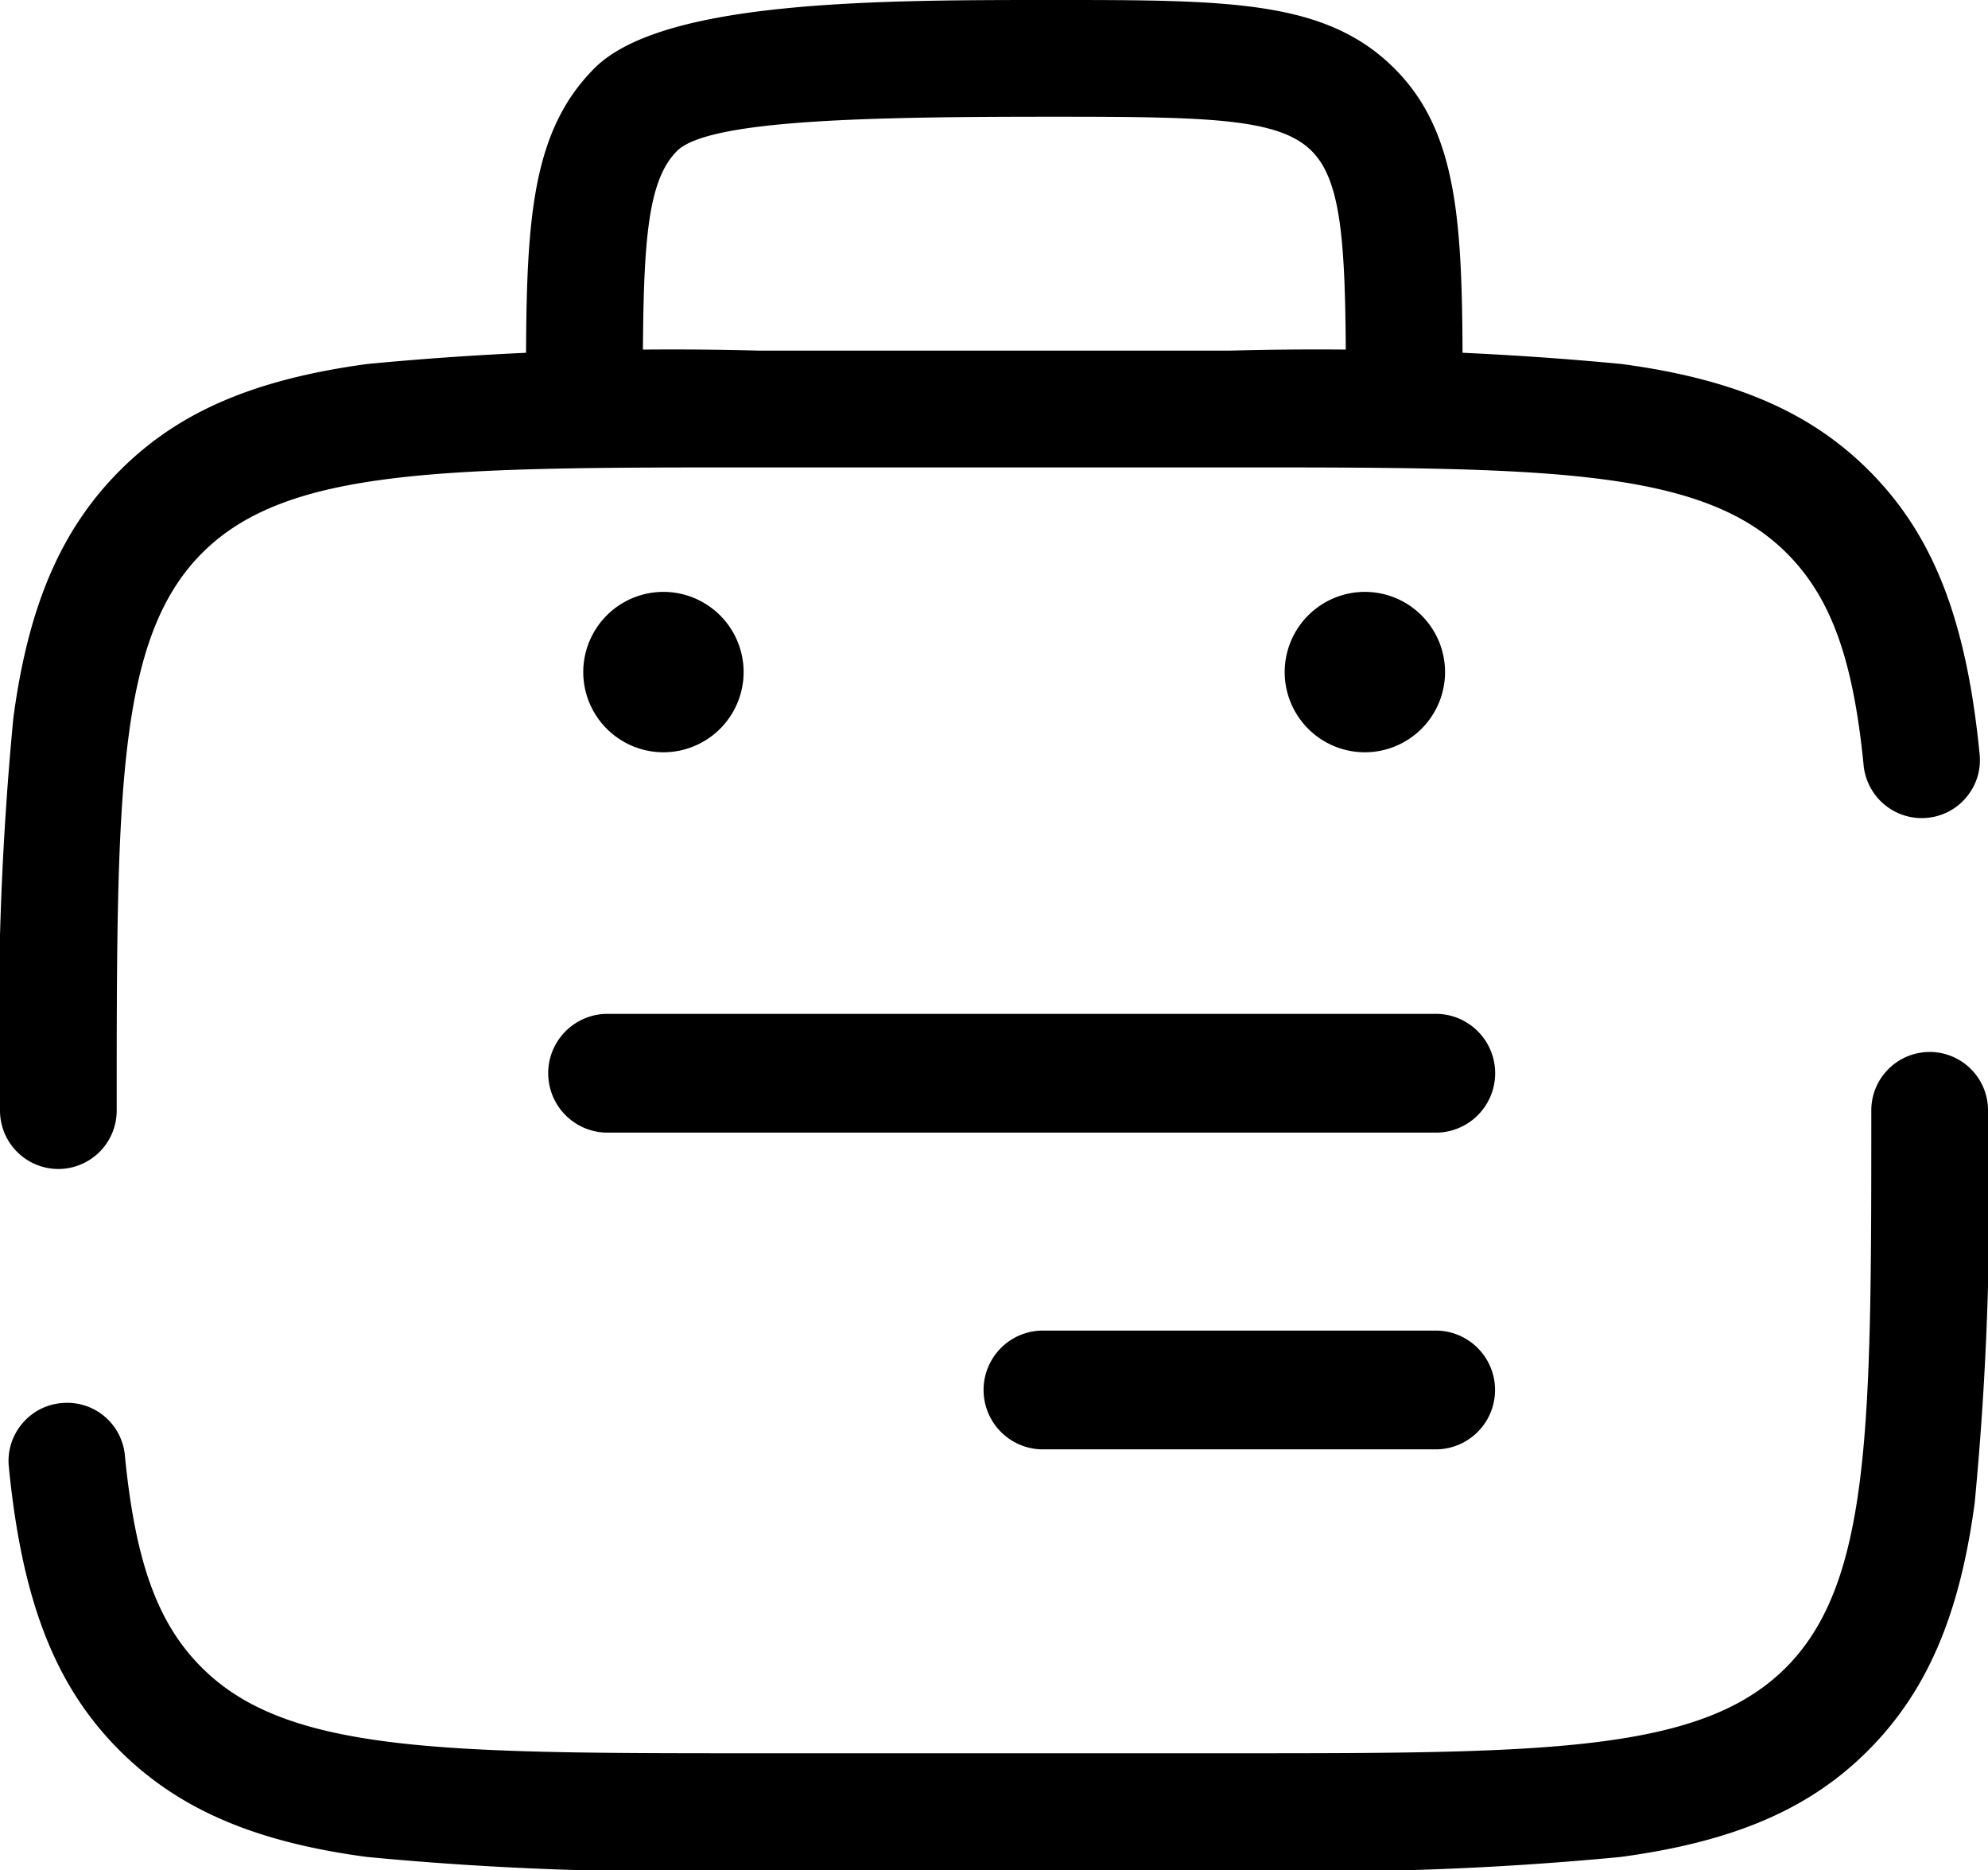
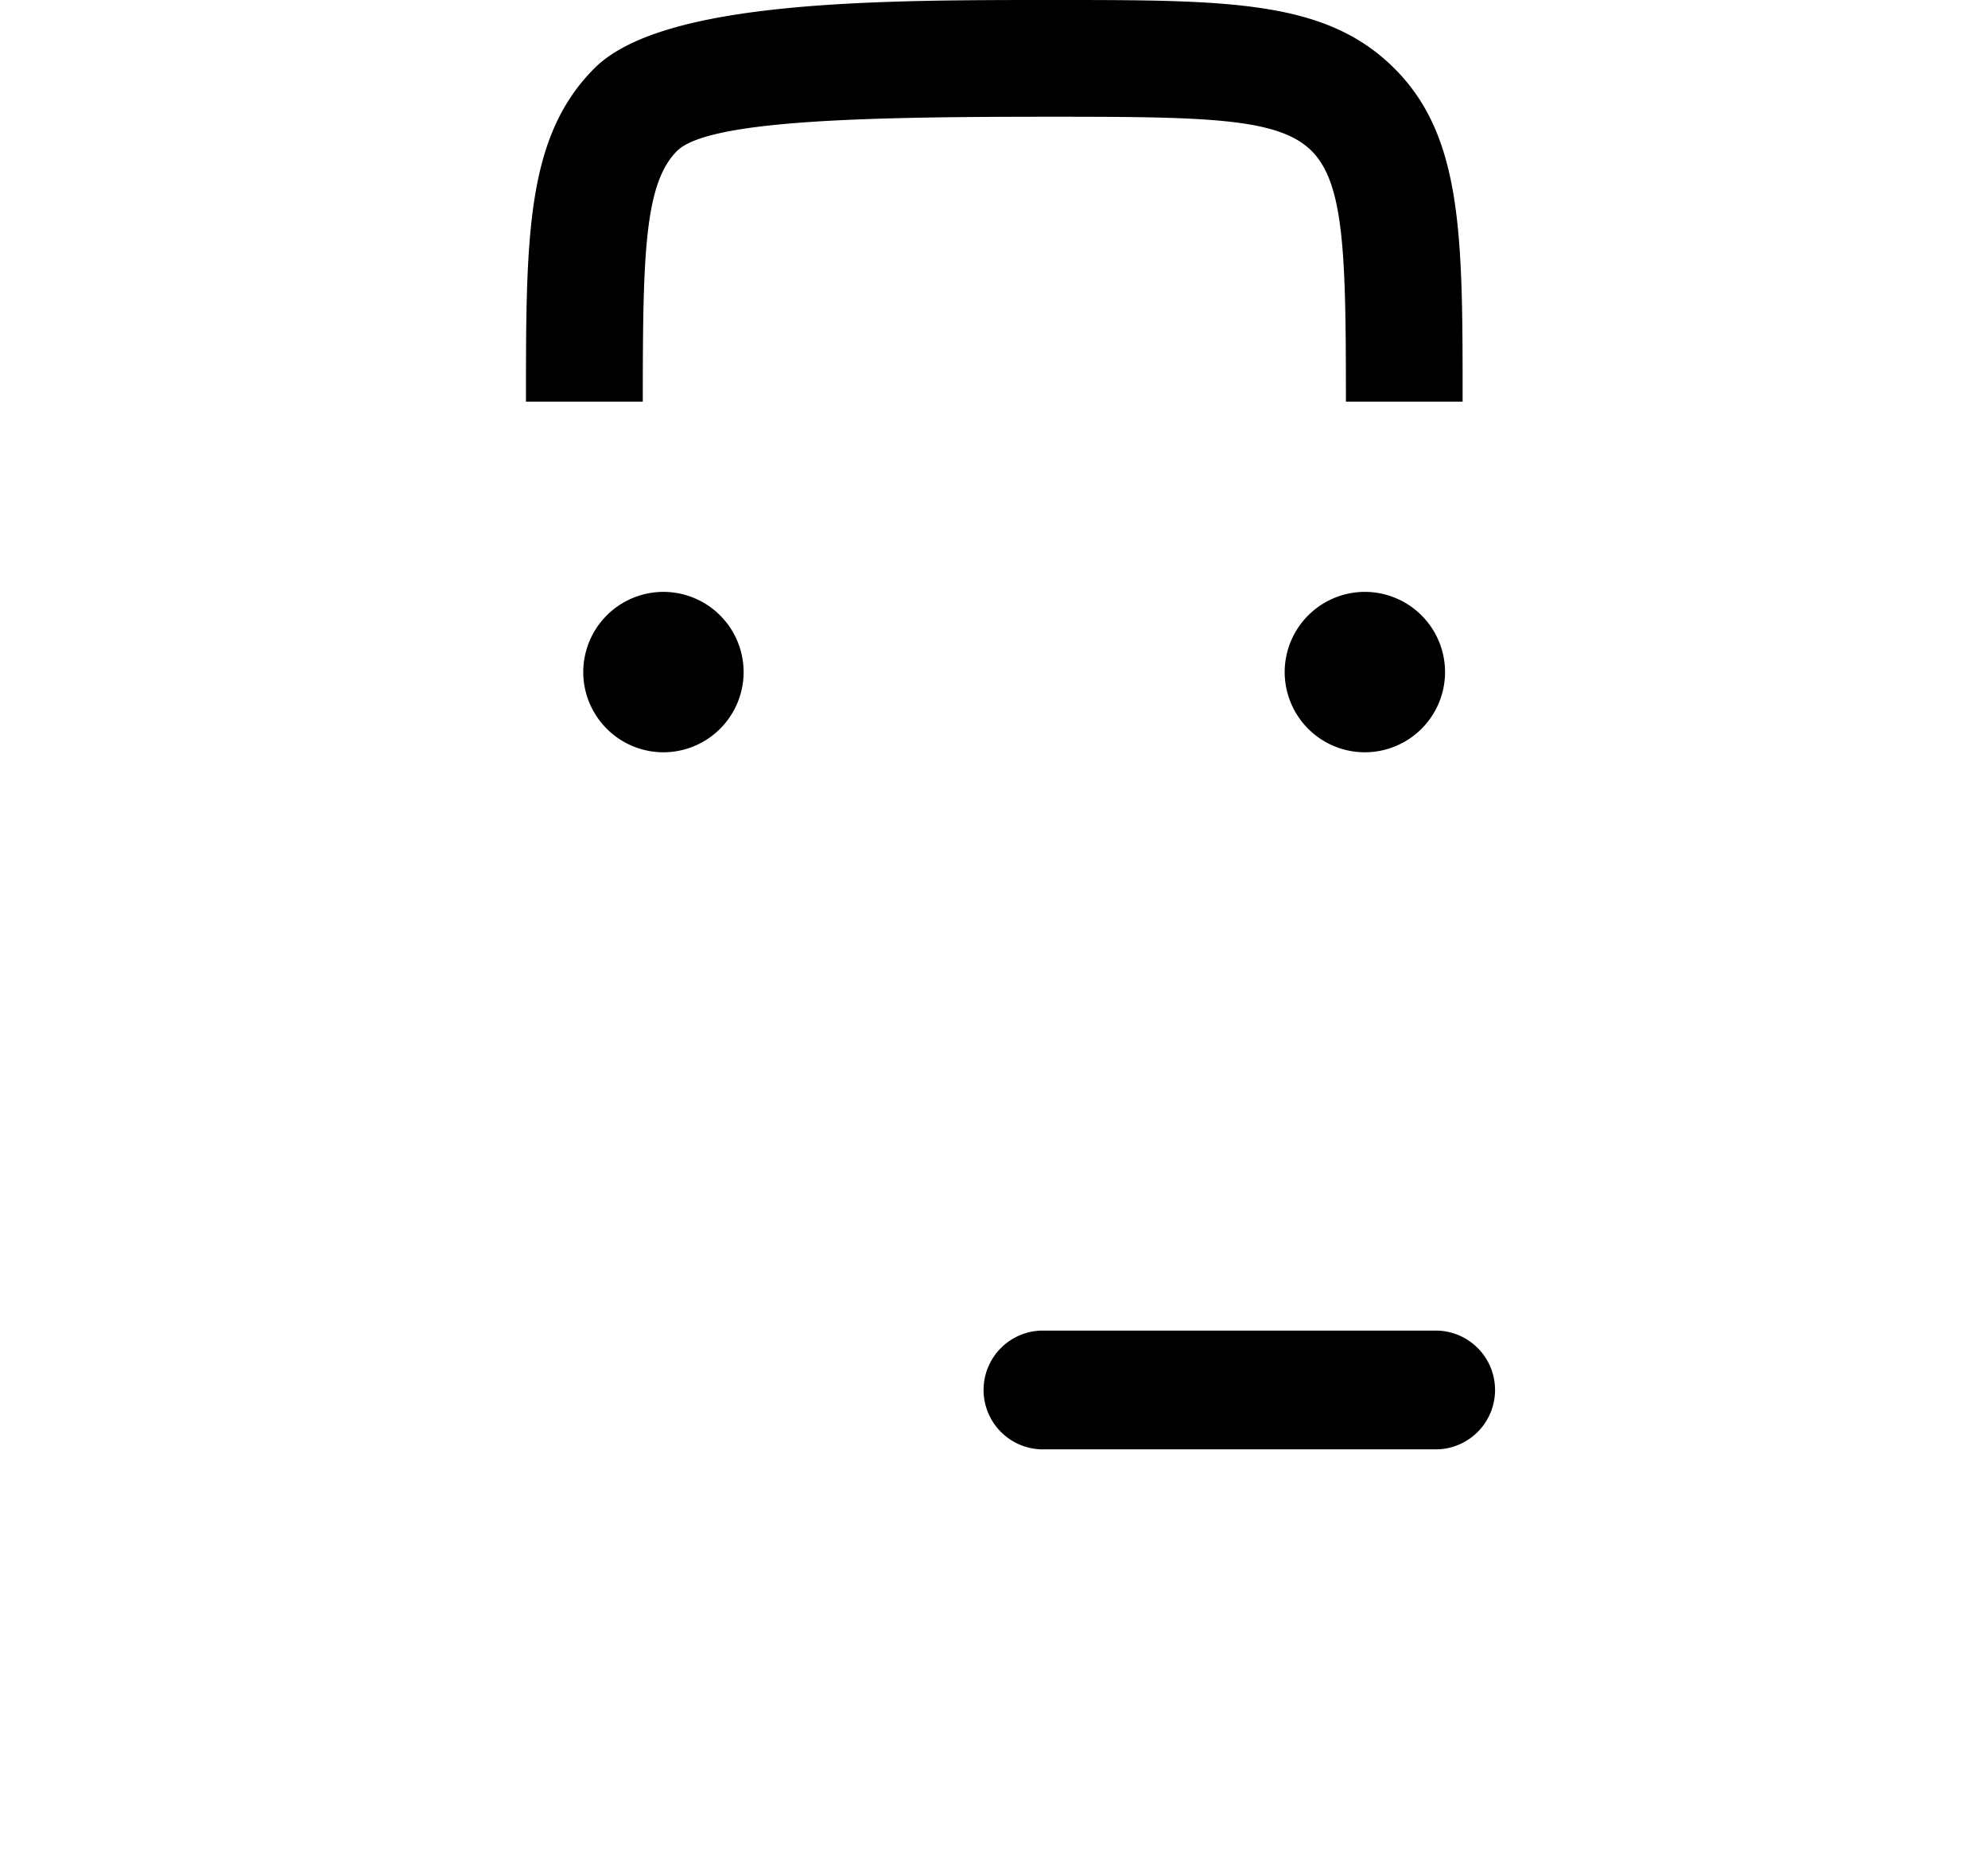
<svg xmlns="http://www.w3.org/2000/svg" width="53.762" height="50.565" viewBox="0 0 53.762 50.565">
  <g id="Group_46" data-name="Group 46" transform="translate(-41.9 -41.9)">
    <g id="Group_46-2" data-name="Group 46" transform="translate(41.7 41.7)">
-       <path id="Subtraction_1" data-name="Subtraction 1" d="M-521.362-1549.718h-12.7a86.747,86.747,0,0,1-10.614-.361c-3.041-.406-5.1-1.294-6.691-2.88-1.741-1.741-2.636-4.034-2.994-7.667a1.561,1.561,0,0,1,.35-1.155,1.557,1.557,0,0,1,1.065-.568,1.587,1.587,0,0,1,.161-.008,1.564,1.564,0,0,1,1.562,1.422c.283,2.887.887,4.551,2.084,5.74,2.313,2.313,6.576,2.313,15.07,2.313h12.692c8.493,0,12.757,0,15.07-2.313s2.313-6.576,2.313-15.07a1.58,1.58,0,0,1,1.579-1.578,1.579,1.579,0,0,1,1.578,1.578,86.741,86.741,0,0,1-.361,10.614c-.406,3.041-1.294,5.1-2.881,6.692s-3.642,2.467-6.691,2.88A86.25,86.25,0,0,1-521.362-1549.718Zm-31.66-18.961a1.58,1.58,0,0,1-1.578-1.578,86.731,86.731,0,0,1,.361-10.614c.405-3.042,1.293-5.1,2.88-6.691s3.642-2.467,6.691-2.881a86.844,86.844,0,0,1,10.614-.361h12.692a86.722,86.722,0,0,1,10.613.361c3.041.406,5.105,1.294,6.691,2.881,1.741,1.741,2.636,4.034,2.993,7.666a1.555,1.555,0,0,1-.349,1.155,1.559,1.559,0,0,1-1.065.568,1.584,1.584,0,0,1-.16.008,1.583,1.583,0,0,1-1.562-1.422c-.283-2.885-.887-4.55-2.085-5.747-2.32-2.313-6.583-2.313-15.076-2.313h-12.7c-8.493,0-12.757,0-15.07,2.313s-2.312,6.583-2.312,15.077A1.58,1.58,0,0,1-553.022-1568.679Z" transform="translate(554.8 1600.484)" />
      <path id="Subtraction_2" data-name="Subtraction 2" d="M-531.914-1570.464a2.17,2.17,0,0,1-2.168-2.168,2.171,2.171,0,0,1,2.168-2.169,2.171,2.171,0,0,1,2.169,2.169A2.171,2.171,0,0,1-531.914-1570.464Zm-18.968,0a2.171,2.171,0,0,1-2.169-2.168,2.171,2.171,0,0,1,2.169-2.169,2.171,2.171,0,0,1,2.168,2.169A2.171,2.171,0,0,1-550.881-1570.464Zm-.562-9.48H-554.6v-.005c0-4.46,0-7.152,1.849-9.006s7.71-1.848,12.422-1.848c4.744,0,7.357,0,9.211,1.847s1.848,4.548,1.848,9.011h-3.156c0-3.952-.04-5.891-.926-6.776s-2.78-.926-6.976-.926c-4.881,0-9.333.071-10.187.926-.886.885-.925,2.824-.926,6.776Z" transform="translate(569.024 1591.003)" />
-       <path id="Path_375" data-name="Path 375" d="M1.606,0H24.083a1.606,1.606,0,0,1,0,3.211H1.606A1.606,1.606,0,0,1,1.606,0Z" transform="translate(14.985 27.611)" />
      <path id="Path_376" data-name="Path 376" d="M1.606,0h10.7a1.606,1.606,0,0,1,0,3.211H1.606A1.606,1.606,0,0,1,1.606,0Z" transform="translate(26.759 36.174)" />
    </g>
  </g>
</svg>